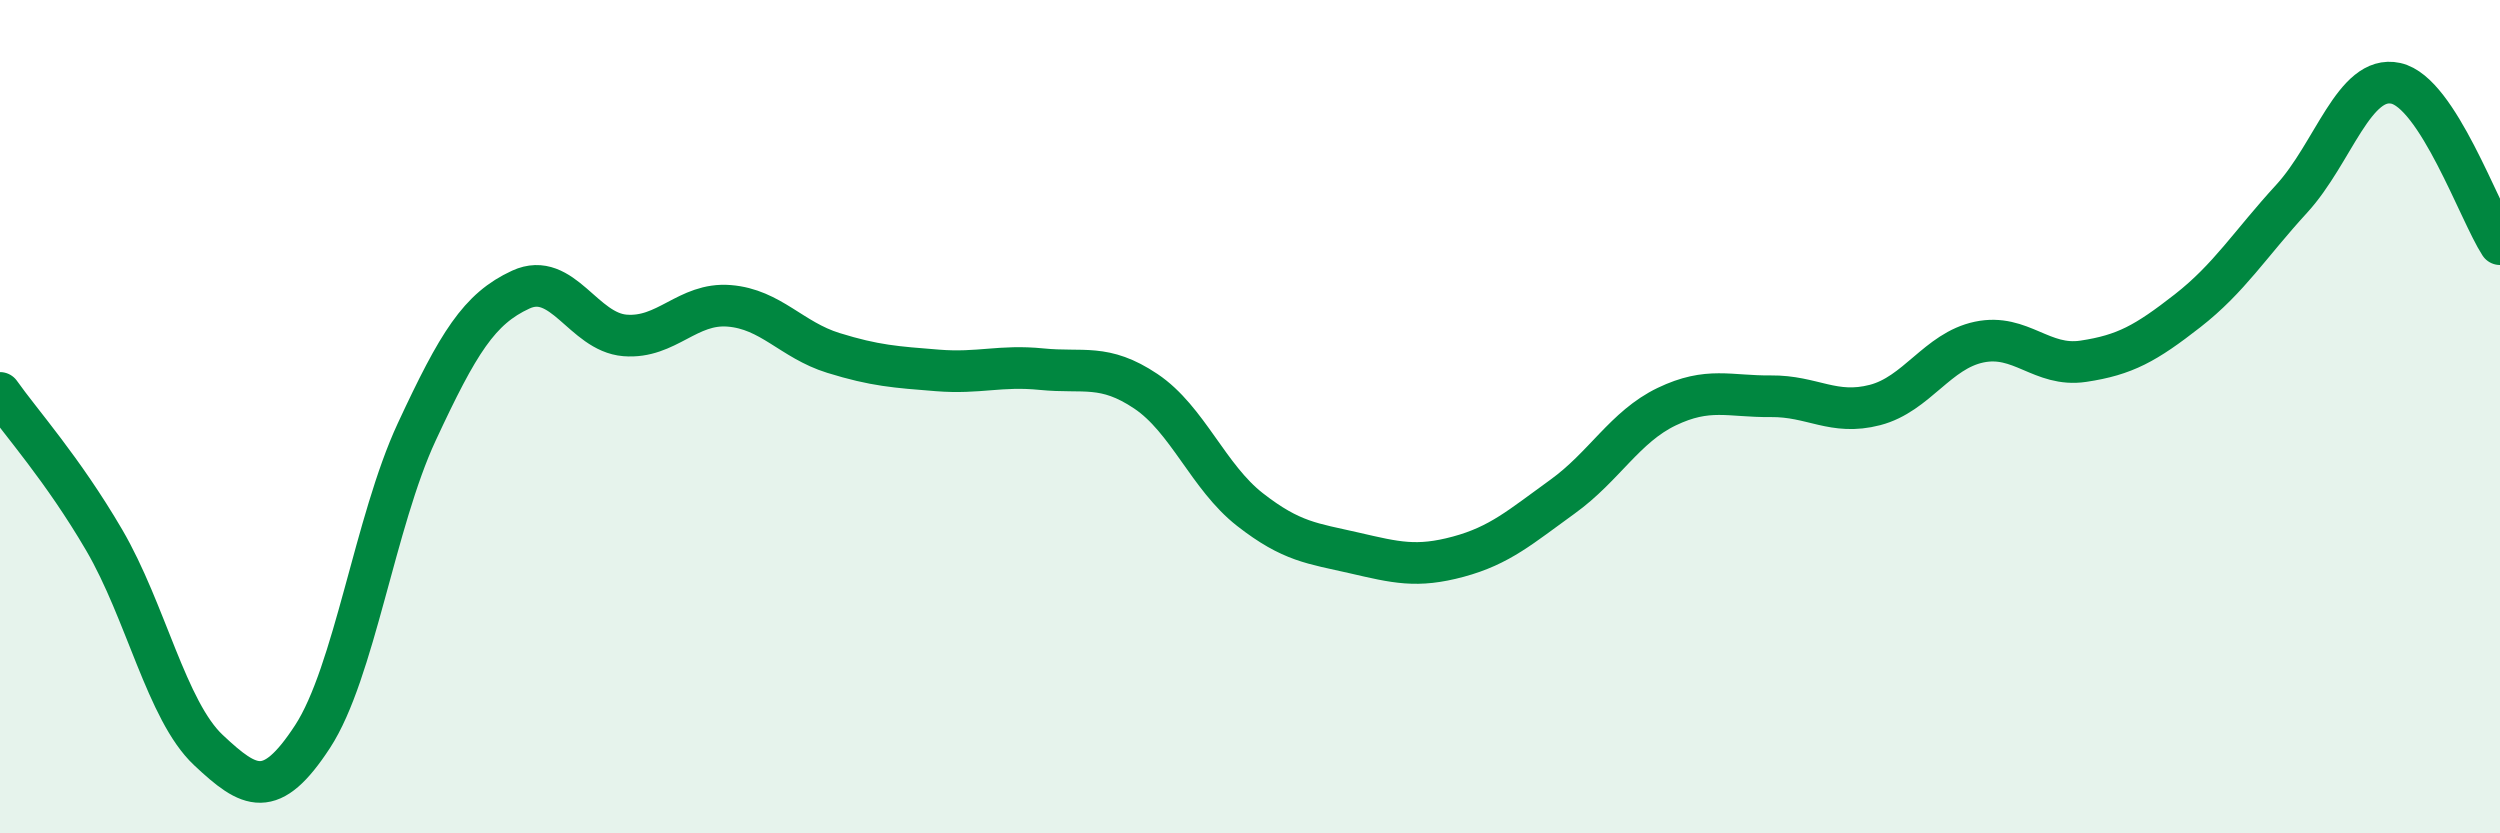
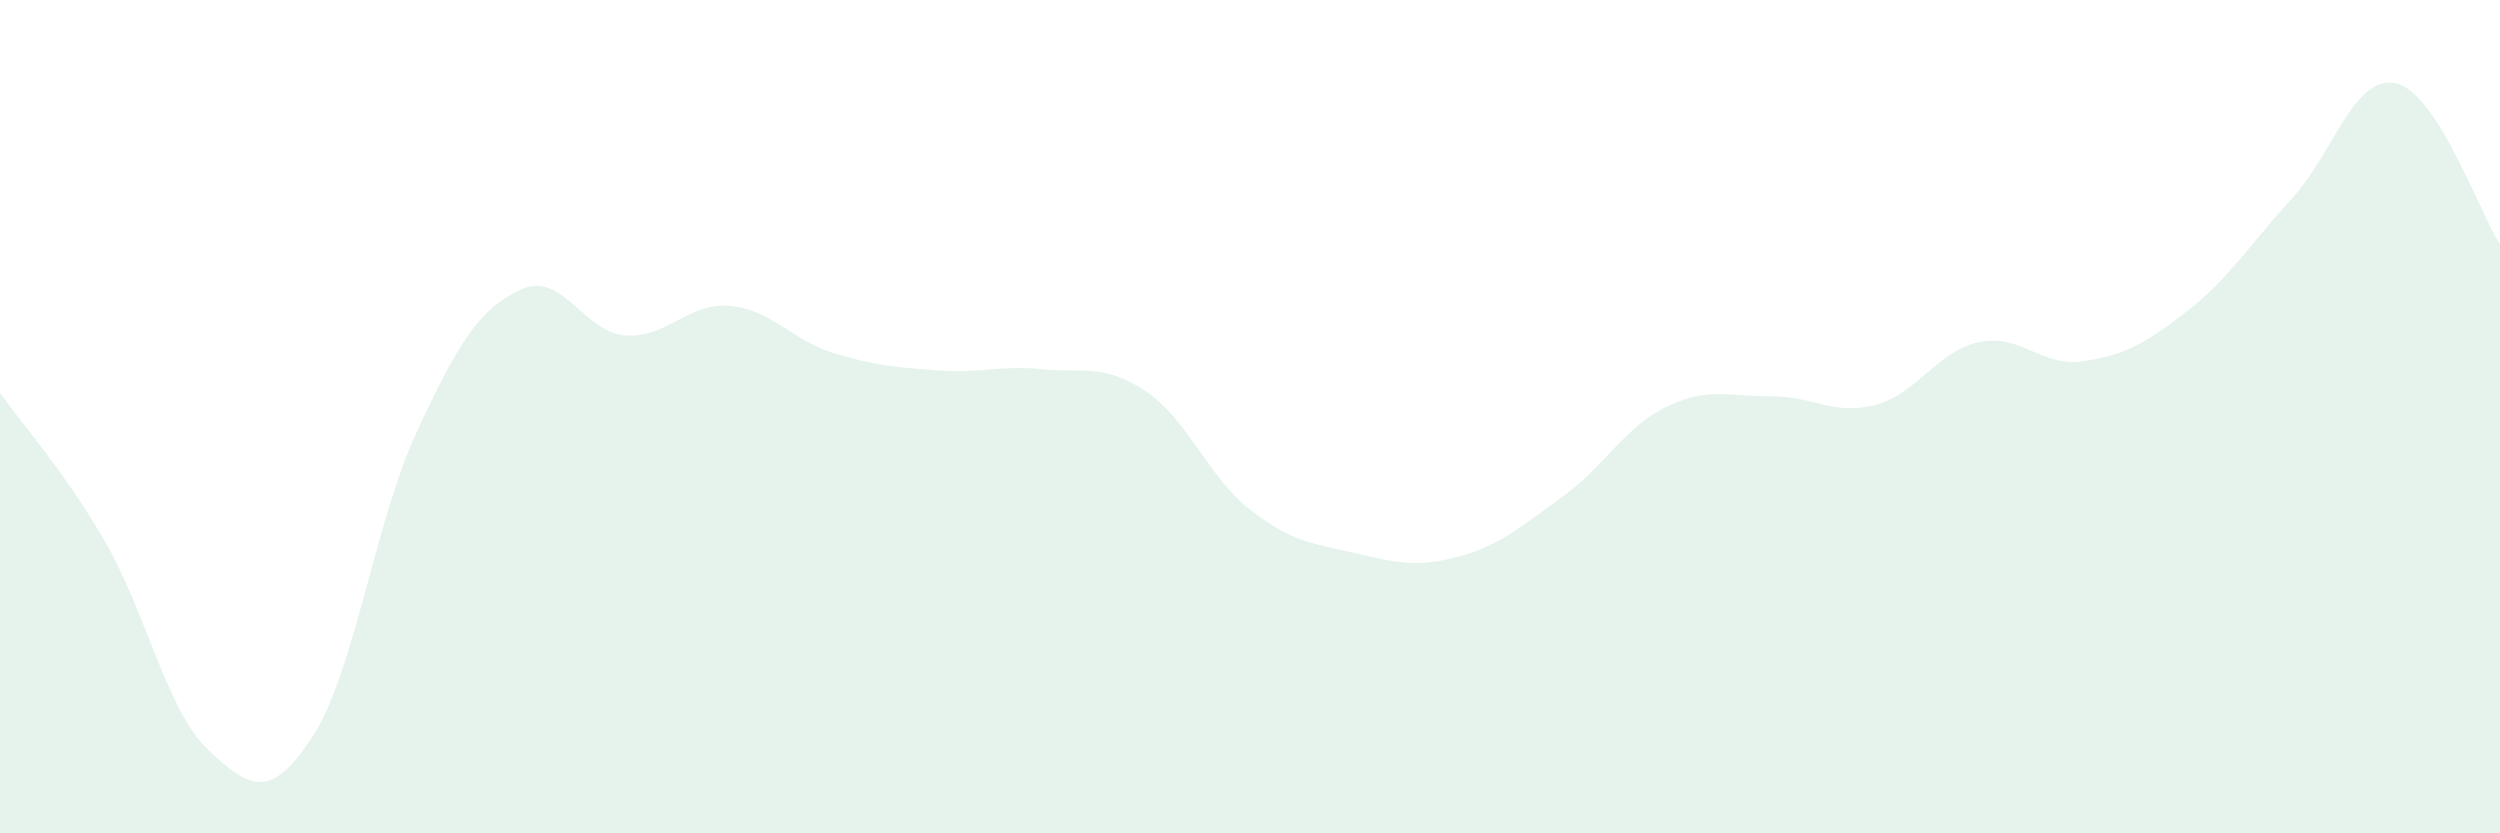
<svg xmlns="http://www.w3.org/2000/svg" width="60" height="20" viewBox="0 0 60 20">
-   <path d="M 0,9.43 C 0.5,10.14 1.5,11.25 2.5,12.96 C 3.5,14.67 4,17.06 5,18 C 6,18.94 6.5,19.21 7.5,17.68 C 8.5,16.15 9,12.52 10,10.37 C 11,8.22 11.5,7.41 12.5,6.95 C 13.5,6.49 14,7.97 15,8.05 C 16,8.13 16.5,7.26 17.5,7.34 C 18.5,7.42 19,8.16 20,8.47 C 21,8.78 21.5,8.81 22.5,8.89 C 23.5,8.97 24,8.76 25,8.86 C 26,8.96 26.5,8.72 27.5,9.39 C 28.5,10.06 29,11.45 30,12.23 C 31,13.01 31.5,13.04 32.5,13.27 C 33.5,13.5 34,13.63 35,13.36 C 36,13.09 36.5,12.64 37.5,11.92 C 38.5,11.2 39,10.24 40,9.76 C 41,9.28 41.5,9.52 42.5,9.51 C 43.5,9.5 44,9.98 45,9.72 C 46,9.46 46.5,8.42 47.5,8.21 C 48.5,8 49,8.82 50,8.67 C 51,8.52 51.5,8.24 52.5,7.46 C 53.5,6.68 54,5.86 55,4.77 C 56,3.68 56.5,1.78 57.5,2 C 58.5,2.22 59.5,5.09 60,5.86L60 20L0 20Z" fill="#008740" opacity="0.1" stroke-linecap="round" stroke-linejoin="round" />
-   <path d="M 0,9.43 C 0.5,10.14 1.5,11.25 2.5,12.96 C 3.5,14.67 4,17.06 5,18 C 6,18.94 6.5,19.21 7.5,17.68 C 8.5,16.15 9,12.52 10,10.37 C 11,8.22 11.5,7.41 12.5,6.95 C 13.5,6.49 14,7.97 15,8.05 C 16,8.13 16.5,7.26 17.5,7.34 C 18.5,7.42 19,8.16 20,8.47 C 21,8.78 21.5,8.81 22.5,8.89 C 23.5,8.97 24,8.76 25,8.86 C 26,8.96 26.5,8.72 27.5,9.39 C 28.5,10.06 29,11.45 30,12.23 C 31,13.01 31.5,13.04 32.5,13.27 C 33.5,13.5 34,13.63 35,13.36 C 36,13.09 36.5,12.64 37.5,11.92 C 38.5,11.2 39,10.24 40,9.76 C 41,9.28 41.5,9.52 42.5,9.51 C 43.5,9.5 44,9.98 45,9.72 C 46,9.46 46.5,8.42 47.5,8.21 C 48.5,8 49,8.82 50,8.67 C 51,8.52 51.5,8.24 52.5,7.46 C 53.5,6.68 54,5.86 55,4.77 C 56,3.68 56.5,1.78 57.5,2 C 58.5,2.22 59.5,5.09 60,5.86" stroke="#008740" stroke-width="1" fill="none" stroke-linecap="round" stroke-linejoin="round" />
+   <path d="M 0,9.43 C 0.5,10.14 1.5,11.25 2.5,12.96 C 3.5,14.67 4,17.06 5,18 C 6,18.94 6.5,19.21 7.5,17.68 C 8.5,16.15 9,12.52 10,10.37 C 11,8.22 11.5,7.41 12.5,6.95 C 13.5,6.49 14,7.97 15,8.05 C 16,8.13 16.5,7.26 17.5,7.34 C 18.5,7.42 19,8.16 20,8.47 C 21,8.78 21.5,8.81 22.5,8.89 C 23.5,8.97 24,8.76 25,8.86 C 26,8.96 26.5,8.72 27.5,9.39 C 28.5,10.06 29,11.45 30,12.23 C 31,13.01 31.5,13.04 32.5,13.27 C 33.5,13.5 34,13.63 35,13.36 C 36,13.09 36.5,12.64 37.5,11.92 C 38.5,11.2 39,10.24 40,9.76 C 41,9.28 41.5,9.52 42.5,9.51 C 43.5,9.5 44,9.98 45,9.72 C 46,9.46 46.5,8.42 47.5,8.21 C 48.5,8 49,8.82 50,8.67 C 51,8.52 51.5,8.24 52.5,7.46 C 53.5,6.68 54,5.86 55,4.77 C 56,3.68 56.5,1.78 57.5,2 C 58.5,2.22 59.5,5.09 60,5.86L60 20L0 20" fill="#008740" opacity="0.1" stroke-linecap="round" stroke-linejoin="round" />
</svg>